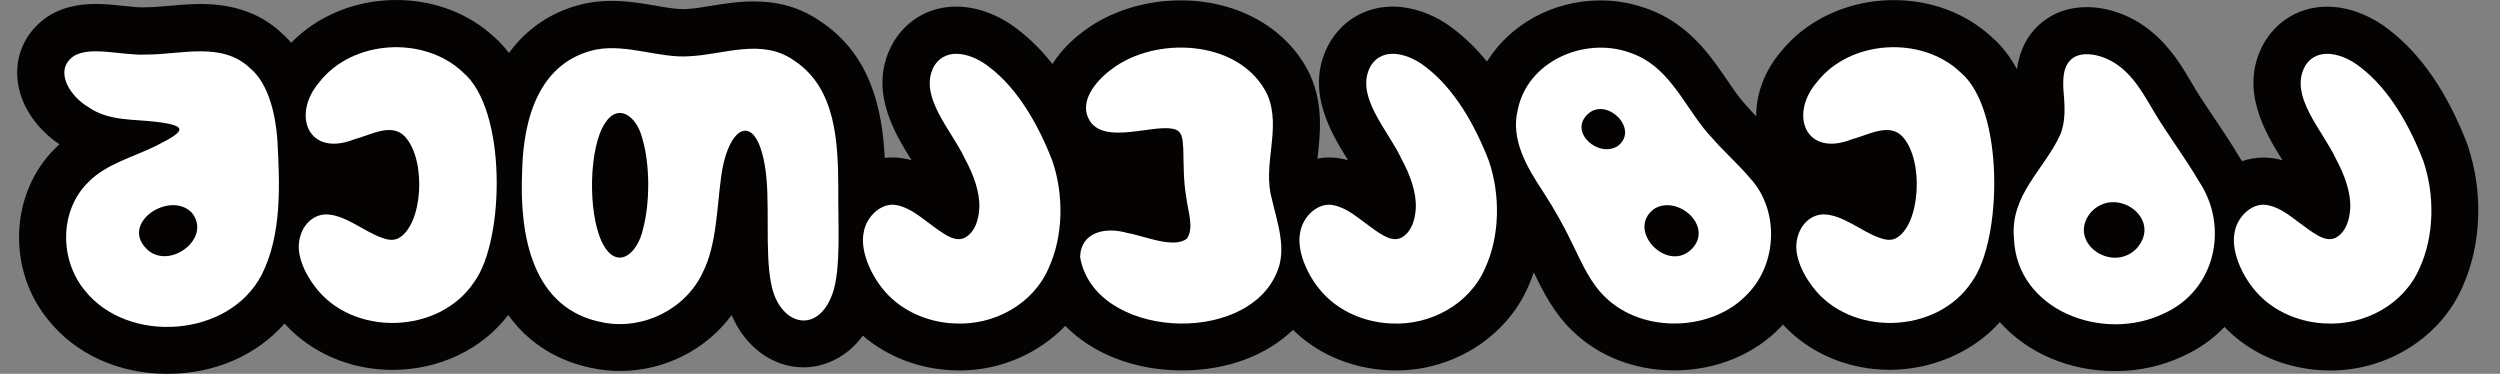
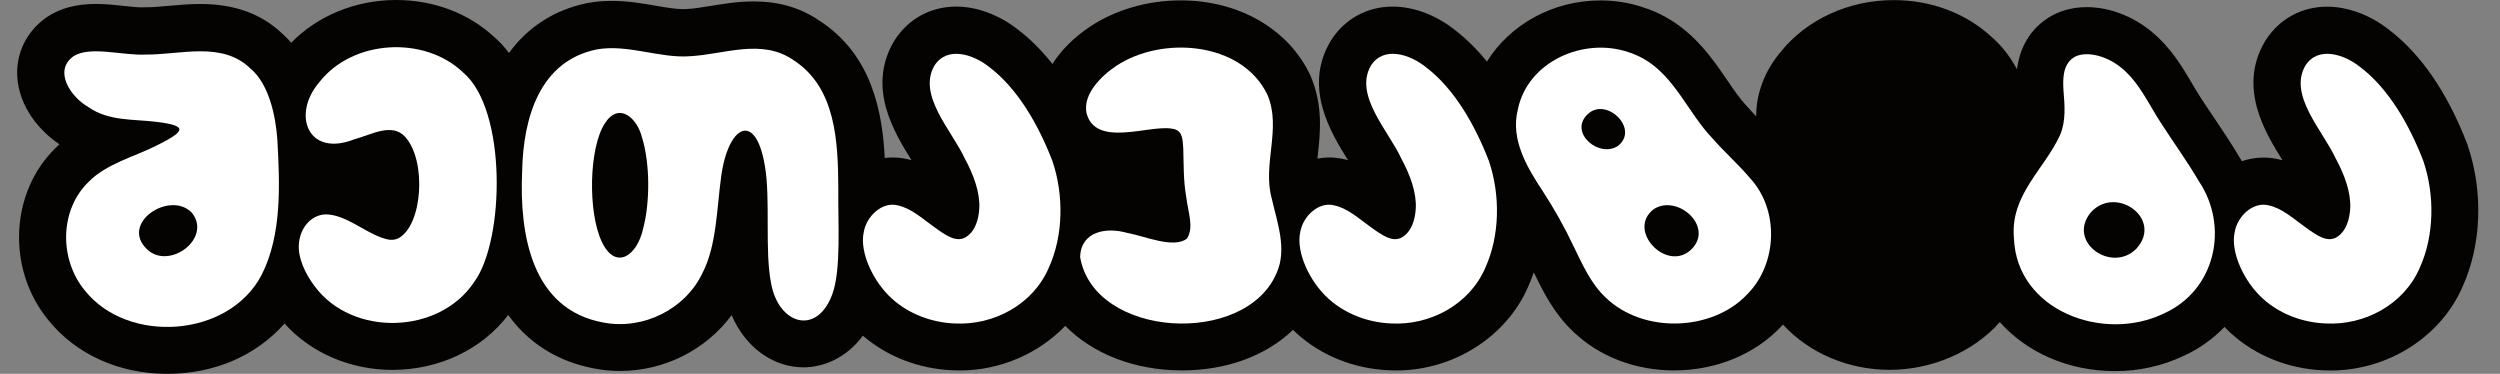
<svg xmlns="http://www.w3.org/2000/svg" width="107" height="16" viewBox="0 0 107 16" fill="none">
  <rect x="0" y="0" width="107" height="16" fill="#808080" stroke="none" />
  <path d="M105.626 6.237L105.597 6.161C104.746 3.957 103.615 2.309 102.234 1.262C101.445 0.641 100.487 0.286 99.604 0.286C98.513 0.286 97.555 0.809 96.972 1.72L96.948 1.756L96.926 1.795C95.774 3.779 96.972 5.705 97.688 6.855C97.688 6.855 97.688 6.859 97.692 6.859C97.636 6.844 97.577 6.83 97.519 6.816C97.307 6.768 97.089 6.744 96.873 6.744C96.559 6.744 96.25 6.8 95.954 6.897C95.913 6.83 95.875 6.764 95.831 6.699C95.484 6.112 95.119 5.572 94.766 5.046C94.568 4.751 94.369 4.457 94.169 4.148C94.054 3.973 93.939 3.777 93.818 3.569C93.413 2.882 92.909 2.025 92.078 1.347C91.275 0.684 90.269 0.305 89.313 0.305C88.68 0.305 88.091 0.476 87.629 0.786C86.728 1.383 86.421 2.255 86.326 2.962C86.036 2.428 85.681 1.962 85.254 1.593C84.152 0.569 82.658 0.004 81.047 0.004C79.129 0.004 77.326 0.833 76.213 2.222C75.519 3.041 75.158 4.029 75.166 4.977C75.039 4.846 74.916 4.715 74.803 4.586L74.771 4.55L74.739 4.515C74.475 4.239 74.208 3.848 73.926 3.434C73.319 2.545 72.565 1.438 71.282 0.724C70.978 0.557 70.653 0.417 70.318 0.311C69.74 0.117 69.13 0.018 68.505 0.018C66.452 0.018 64.623 1.055 63.641 2.636C63.208 2.099 62.738 1.64 62.238 1.258C61.449 0.637 60.491 0.282 59.608 0.282C58.517 0.282 57.559 0.805 56.976 1.716L56.952 1.752L56.93 1.791C55.778 3.775 56.976 5.701 57.692 6.851C57.692 6.851 57.692 6.855 57.696 6.855C57.64 6.84 57.581 6.826 57.523 6.812C57.311 6.764 57.093 6.74 56.877 6.74C56.712 6.74 56.547 6.758 56.385 6.786C56.389 6.744 56.395 6.701 56.4 6.659C56.506 5.705 56.639 4.517 56.093 3.253L56.077 3.215L56.059 3.176C55.121 1.226 53.005 0.016 50.539 0.016C49.13 0.016 47.754 0.411 46.661 1.135C45.961 1.601 45.417 2.15 45.044 2.739C44.586 2.158 44.09 1.662 43.556 1.258C42.767 0.637 41.809 0.282 40.926 0.282C39.835 0.282 38.877 0.805 38.294 1.716L38.27 1.752L38.248 1.791C37.096 3.775 38.294 5.701 39.01 6.851C39.01 6.851 39.01 6.855 39.014 6.855C38.958 6.84 38.899 6.826 38.841 6.812C38.629 6.764 38.411 6.74 38.195 6.74C38.084 6.74 37.975 6.748 37.867 6.76C37.77 4.812 37.324 2.347 35.078 0.889L35.068 0.883C34.257 0.329 33.335 0.061 32.256 0.061C31.593 0.061 30.97 0.163 30.421 0.252C30.054 0.313 29.709 0.369 29.425 0.383L29.366 0.387C29.324 0.391 29.28 0.391 29.235 0.391C28.919 0.391 28.511 0.321 28.078 0.246C27.511 0.149 26.87 0.038 26.182 0.038C25.819 0.038 25.482 0.069 25.15 0.129L25.105 0.137C23.712 0.43 22.591 1.162 21.784 2.267C21.594 2.017 21.389 1.789 21.159 1.591C20.058 0.565 18.563 0 16.952 0C15.222 0 13.586 0.676 12.465 1.829C12.346 1.694 12.221 1.563 12.084 1.442C11.184 0.587 10.037 0.171 8.577 0.171C8.099 0.171 7.631 0.214 7.22 0.25C6.875 0.28 6.55 0.311 6.264 0.311H6.203L6.143 0.315C6.121 0.315 6.096 0.315 6.072 0.315C5.877 0.315 5.602 0.286 5.312 0.254C4.941 0.214 4.521 0.169 4.098 0.169C3.263 0.169 2.586 0.349 2.025 0.72L1.96 0.764C1.132 1.361 0.686 2.273 0.738 3.265C0.809 4.584 1.708 5.618 2.543 6.175C2.483 6.229 2.424 6.288 2.366 6.346C0.424 8.248 0.287 11.529 2.061 13.689C3.233 15.157 5.086 16 7.151 16C9.216 16 10.981 15.199 12.179 13.848C13.302 15.097 14.986 15.831 16.791 15.831C18.797 15.831 20.622 14.959 21.752 13.481C22.847 15.006 24.349 15.575 25.46 15.776C25.811 15.843 26.172 15.877 26.531 15.877C28.447 15.877 30.22 14.967 31.314 13.487C31.891 14.84 33.061 15.722 34.392 15.722C35.213 15.722 36.209 15.347 36.931 14.367C37.967 15.26 39.319 15.784 40.754 15.847C40.863 15.853 40.972 15.855 41.081 15.855C42.815 15.855 44.453 15.131 45.594 13.947C46.76 15.133 48.543 15.853 50.592 15.853C52.52 15.853 54.201 15.216 55.341 14.117C55.395 14.169 55.45 14.223 55.506 14.274C56.555 15.224 57.95 15.782 59.437 15.847C59.545 15.853 59.654 15.855 59.763 15.855C62.211 15.855 64.476 14.415 65.406 12.269C65.496 12.07 65.575 11.866 65.648 11.656V11.662C66.027 12.439 66.495 13.405 67.332 14.191C68.449 15.264 69.986 15.853 71.655 15.853C73.436 15.853 75.1 15.171 76.227 13.983C76.257 13.953 76.284 13.923 76.312 13.893C77.435 15.113 79.101 15.829 80.882 15.829C82.662 15.829 84.453 15.076 85.592 13.786C86.748 15.08 88.51 15.883 90.533 15.883C91.553 15.883 92.56 15.659 93.445 15.238C94.117 14.935 94.712 14.51 95.21 13.993C95.305 14.092 95.401 14.187 95.498 14.276C96.547 15.226 97.942 15.784 99.428 15.849C99.537 15.855 99.646 15.857 99.755 15.857C102.203 15.857 104.468 14.417 105.398 12.271C106.21 10.472 106.293 8.216 105.618 6.227L105.626 6.237Z" fill="#040302" />
  <path d="M10.735 2.944C11.495 3.6 11.796 4.902 11.872 5.993C11.975 7.891 12.072 10.033 11.201 11.759C9.797 14.467 5.459 14.74 3.63 12.431C2.537 11.112 2.539 8.996 3.791 7.786C4.534 7.022 5.709 6.719 6.641 6.26C7.873 5.643 8.141 5.392 6.708 5.217C5.742 5.094 4.642 5.195 3.779 4.58C3.027 4.152 2.275 3.035 3.14 2.412C3.844 1.946 5.264 2.39 6.254 2.335C7.732 2.343 9.503 1.761 10.709 2.924L10.735 2.948V2.944ZM8.19 9.083C7.244 8.157 5.124 9.553 6.292 10.67C7.244 11.579 9.091 10.196 8.212 9.107L8.19 9.083Z" fill="white" />
  <path d="M19.82 3.102C21.701 4.675 21.608 10.281 20.296 12.068C18.801 14.32 15.079 14.427 13.471 12.255C13.036 11.684 12.755 11.021 12.79 10.466C12.836 9.742 13.322 9.196 13.935 9.176C14.752 9.172 15.577 9.908 16.329 10.17C16.579 10.263 16.801 10.309 17.037 10.206C18.096 9.66 18.271 6.863 17.331 5.846C16.765 5.241 15.881 5.77 15.163 5.963C13.179 6.746 12.467 4.904 13.677 3.505C15.099 1.696 18.136 1.525 19.794 3.075L19.82 3.1V3.102Z" fill="white" />
  <path d="M33.977 2.585C35.791 3.765 35.866 6.098 35.88 8.063C35.86 9.502 36.009 11.531 35.626 12.584C34.975 14.373 33.337 13.905 33.007 12.146C32.72 10.741 32.986 8.514 32.736 7.095C32.343 4.737 31.159 5.354 30.865 7.566C30.681 8.897 30.671 10.485 30.086 11.644C29.358 13.227 27.537 14.131 25.833 13.806C22.756 13.251 22.228 10.045 22.347 7.349C22.393 4.989 23.123 2.622 25.523 2.119C26.848 1.873 28.245 2.505 29.528 2.406C30.974 2.335 32.595 1.631 33.95 2.567L33.98 2.587L33.977 2.585ZM27.481 5.893C27.257 5.007 26.475 4.368 25.89 5.276C25.204 6.326 25.154 9.073 25.757 10.349C26.352 11.602 27.275 10.94 27.527 9.781C27.826 8.653 27.818 7.018 27.493 5.933L27.481 5.893Z" fill="white" />
  <path d="M39.972 9.708C40.5 10.097 40.906 10.357 41.287 10.178C41.733 9.944 41.892 9.385 41.914 8.905C41.946 8.242 41.674 7.484 41.295 6.788C40.746 5.594 39.256 4.078 39.994 2.807C40.539 1.956 41.66 2.329 42.325 2.858C43.582 3.801 44.465 5.395 45.042 6.887C45.538 8.345 45.514 10.093 44.886 11.465C44.217 13.027 42.533 13.935 40.857 13.844C39.861 13.804 38.889 13.429 38.185 12.791C37.387 12.08 36.776 10.803 36.969 9.932C37.086 9.246 37.756 8.629 38.407 8.786C38.996 8.907 39.47 9.353 39.948 9.69L39.972 9.708Z" fill="white" />
  <path d="M54.447 8.563C54.669 9.535 55.089 10.672 54.645 11.67C53.32 14.851 46.812 14.482 46.228 10.993C46.272 9.904 47.341 9.706 48.256 9.972C48.942 10.087 50.243 10.664 50.805 10.208C51.108 9.724 50.854 9.119 50.769 8.417C50.648 7.742 50.664 7.026 50.644 6.35C50.616 5.945 50.616 5.562 50.156 5.507C49.186 5.332 46.883 6.338 46.502 4.834C46.343 4.031 47.127 3.251 47.782 2.815C49.739 1.523 53.147 1.775 54.244 4.053C54.867 5.501 54.01 7.056 54.441 8.532L54.447 8.561V8.563Z" fill="white" />
  <path d="M58.654 9.708C59.182 10.097 59.588 10.357 59.969 10.178C60.415 9.944 60.574 9.385 60.596 8.905C60.628 8.242 60.356 7.484 59.977 6.788C59.428 5.594 57.938 4.078 58.676 2.807C59.221 1.956 60.342 2.329 61.008 2.858C62.264 3.801 63.147 5.395 63.724 6.887C64.22 8.345 64.196 10.093 63.569 11.465C62.899 13.027 61.215 13.935 59.539 13.844C58.543 13.804 57.571 13.429 56.867 12.791C56.069 12.08 55.458 10.803 55.651 9.932C55.768 9.246 56.438 8.629 57.089 8.786C57.678 8.907 58.152 9.353 58.63 9.69L58.654 9.708Z" fill="white" />
  <path d="M74.9 7.623C76.152 8.968 76.088 11.281 74.783 12.594C73.293 14.181 70.341 14.294 68.727 12.739C68.094 12.148 67.735 11.329 67.36 10.563C66.967 9.728 66.529 8.95 66.029 8.181C65.351 7.153 64.644 5.971 64.962 4.695C65.37 2.646 67.761 1.579 69.691 2.23C69.909 2.301 70.121 2.39 70.32 2.501C71.674 3.253 72.264 4.85 73.287 5.915C73.793 6.496 74.376 7.008 74.878 7.597L74.902 7.625L74.9 7.623ZM67.925 4.915C67.156 5.693 68.445 6.778 69.249 6.244C70.183 5.52 68.749 4.122 67.951 4.89L67.925 4.915ZM72.412 10.652C73.355 9.68 71.79 8.303 70.786 8.948C69.588 9.851 71.343 11.684 72.385 10.678L72.412 10.654V10.652Z" fill="white" />
-   <path d="M83.915 3.102C85.796 4.675 85.703 10.281 84.39 12.068C82.896 14.32 79.173 14.427 77.566 12.255C77.13 11.684 76.85 11.021 76.885 10.466C76.931 9.742 77.417 9.196 78.03 9.176C78.847 9.172 79.671 9.908 80.424 10.17C80.674 10.263 80.896 10.309 81.132 10.206C82.19 9.66 82.366 6.863 81.426 5.846C80.859 5.241 79.976 5.77 79.258 5.963C77.274 6.746 76.562 4.904 77.772 3.505C79.194 1.696 82.231 1.525 83.888 3.075L83.915 3.1V3.102Z" fill="white" />
  <path d="M94.117 7.764C95.419 9.714 94.816 12.435 92.604 13.421C90.015 14.671 86.308 13.288 86.197 10.196C86.028 8.341 87.498 7.256 88.176 5.768C88.428 5.171 88.369 4.495 88.317 3.872C88.287 3.364 88.289 2.771 88.744 2.468C89.182 2.172 90.097 2.325 90.793 2.902C91.555 3.523 91.951 4.437 92.479 5.249C93.014 6.08 93.59 6.873 94.097 7.73L94.117 7.764ZM91.443 10.638C92.59 9.365 90.561 7.909 89.49 9.087C88.448 10.339 90.352 11.697 91.414 10.666L91.443 10.64V10.638Z" fill="white" />
  <path d="M98.648 9.708C99.176 10.097 99.582 10.357 99.963 10.178C100.409 9.944 100.568 9.385 100.59 8.905C100.622 8.242 100.35 7.484 99.971 6.788C99.422 5.594 97.932 4.078 98.67 2.807C99.215 1.956 100.336 2.329 101.001 2.858C102.258 3.801 103.141 5.395 103.718 6.887C104.214 8.345 104.19 10.093 103.563 11.465C102.893 13.027 101.209 13.935 99.533 13.844C98.537 13.804 97.565 13.429 96.861 12.791C96.063 12.08 95.452 10.803 95.645 9.932C95.762 9.246 96.432 8.629 97.083 8.786C97.672 8.907 98.146 9.353 98.624 9.69L98.648 9.708Z" fill="white" />
</svg>